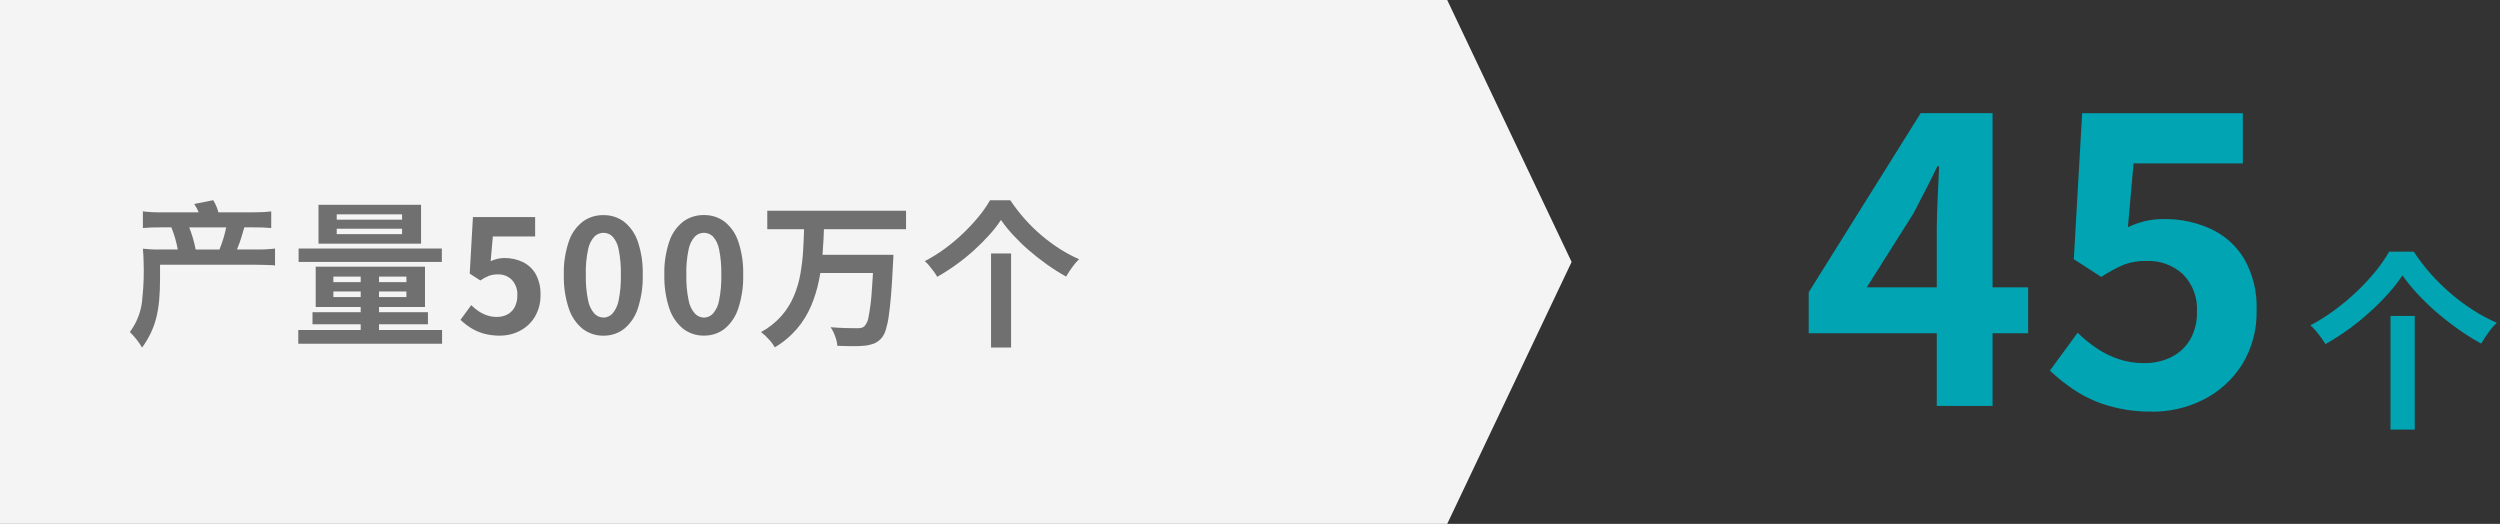
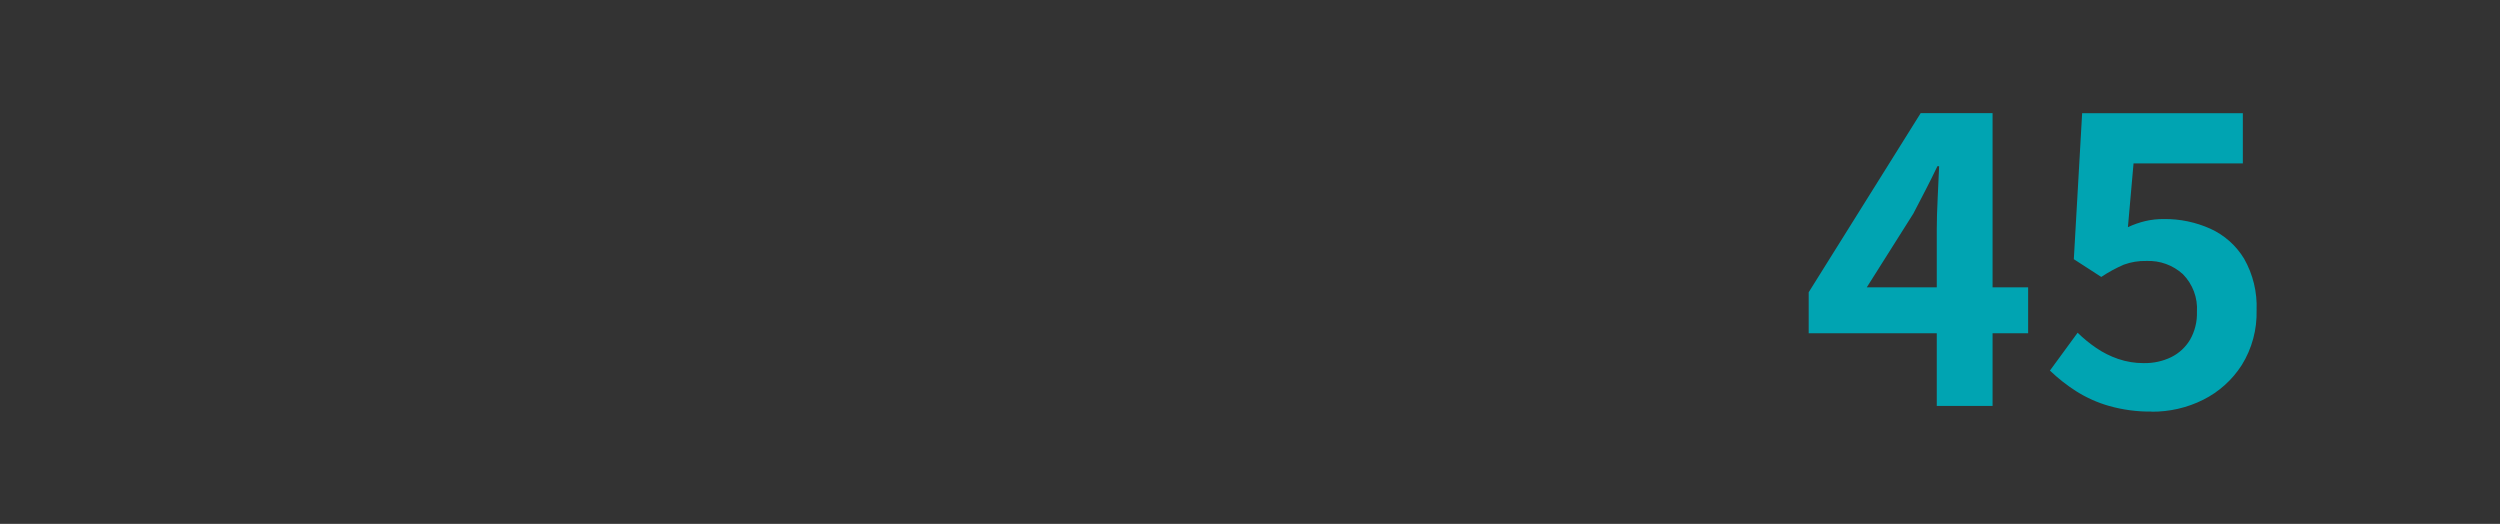
<svg xmlns="http://www.w3.org/2000/svg" id="_レイヤー_1" data-name="レイヤー_1" version="1.1" viewBox="0 0 381.77 80">
  <rect x="0" y="0" width="381.77" height="80" fill="#333333" stroke="none" />
  <defs>
    <style> .st0 { fill: #707070; } .st1 { fill: #f4f4f4; } .st2 { fill: #00a4b2; } </style>
  </defs>
-   <polygon class="st1" points="221 0 0 0 0 80 221 80 240 40 221 0" />
  <g>
-     <path id="_パス_69708" class="st2" d="M366.88,42.04c-.64.97-1.36,1.89-2.14,2.76-.88.98-1.81,1.92-2.79,2.8-1.04.94-2.13,1.83-3.26,2.65-1.15.84-2.34,1.6-3.58,2.3-.19-.33-.4-.65-.63-.96-.26-.36-.53-.7-.82-1.05-.26-.31-.54-.6-.84-.87,1.31-.69,2.56-1.47,3.74-2.35,1.19-.88,2.33-1.84,3.4-2.86,1.01-.96,1.95-1.99,2.84-3.07.76-.93,1.45-1.92,2.04-2.96h3.75c.8,1.2,1.68,2.34,2.63,3.42.96,1.08,2,2.09,3.1,3.03,1.08.92,2.21,1.76,3.41,2.52,1.13.72,2.32,1.36,3.55,1.89-.48.46-.91.97-1.29,1.51-.4.57-.77,1.13-1.1,1.67-1.21-.67-2.38-1.4-3.5-2.2-1.16-.82-2.28-1.7-3.35-2.62-1.03-.89-2-1.83-2.92-2.83-.81-.87-1.56-1.8-2.25-2.78h0ZM365.05,48.25h3.7v17.35h-3.7v-17.35Z" />
    <path id="_パス_69709" class="st2" d="M295.76,62v-27c0-1.34.05-2.94.14-4.81s.17-3.47.22-4.81h-.26c-.57,1.19-1.16,2.38-1.78,3.58-.62,1.2-1.25,2.42-1.9,3.66l-7.11,11.26h24.64v7.01h-33.51v-6.26l17.1-27.35h10.98v44.71h-8.52ZM328.59,62.85c-2.19.03-4.38-.26-6.49-.85-1.8-.51-3.51-1.28-5.09-2.28-1.42-.91-2.75-1.96-3.97-3.13l4.23-5.78c.87.85,1.82,1.63,2.83,2.32,1.04.71,2.16,1.27,3.35,1.68,1.26.43,2.58.65,3.91.64,1.46.03,2.91-.28,4.22-.92,1.19-.59,2.19-1.52,2.87-2.67.73-1.29,1.09-2.76,1.04-4.24.14-2.13-.64-4.22-2.14-5.75-1.52-1.38-3.52-2.11-5.58-2.02-1.18-.03-2.35.16-3.46.57-1.2.52-2.35,1.15-3.43,1.87l-4.19-2.71,1.27-22.29h24.54v7.66h-16.69l-.86,9.74c.85-.4,1.74-.71,2.65-.93.94-.22,1.9-.32,2.86-.31,2.44-.03,4.86.48,7.09,1.48,2.13.97,3.92,2.56,5.14,4.57,1.36,2.39,2.02,5.11,1.91,7.86.08,2.95-.7,5.87-2.26,8.38-1.45,2.27-3.49,4.11-5.9,5.31-2.44,1.22-5.14,1.84-7.87,1.82l.02-.02Z" />
  </g>
-   <path id="_パス_69704" class="st0" d="M24.58,32.42c-.92.02-1.84-.03-2.76-.14v2.54c.91-.08,1.82-.11,2.74-.1h1.61c.44,1.09.77,2.23.98,3.38h-2.62c-.91.02-1.81-.02-2.71-.12.05.62.1,1.27.1,1.68.08,1.91.03,3.83-.17,5.74-.1,1.92-.77,3.76-1.92,5.3.73.71,1.35,1.51,1.87,2.38,2.06-2.9,2.74-5.5,2.74-10.56v-2.09h14.59c.96,0,2.3.05,2.66.07.1.02.21.04.31.05v-2.59c-.99.11-1.98.16-2.98.14h-2.83c.34-.84.5-1.32.62-1.7l.5-1.68h1.37c.91-.01,1.83.02,2.74.1v-2.54c-.91.11-1.82.15-2.74.14h-5.33c-.17-.65-.43-1.28-.79-1.85l-2.9.58c.27.4.5.82.67,1.27h-5.76.01ZM29.88,38.11c-.22-1.16-.55-2.29-.98-3.38h5.64c-.24,1.16-.58,2.29-1.03,3.38h-3.63ZM51.42,34.93v.82h9.98v-.82h-9.98ZM51.42,32.73v.81h9.98v-.81h-9.98ZM48.64,31.27h15.66v5.94h-15.66s0-5.94,0-5.94ZM50.91,44.51v.85h11.15v-.85h-11.15ZM50.91,42.24v.84h11.15v-.84h-11.15ZM48.21,40.72h16.69v6.16h-16.69v-6.16ZM55.08,41.22h2.8v10.29h-2.8v-10.29ZM45.6,37.95h21.87v2.05h-21.87v-2.05ZM47.72,47.68h17.63v1.84h-17.63v-1.84ZM45.55,50.39h21.96v2.1h-21.96v-2.1ZM76.34,51.26c-.85,0-1.69-.1-2.51-.33-.7-.2-1.36-.5-1.97-.88-.55-.35-1.07-.76-1.54-1.21l1.64-2.24c.34.33.7.63,1.09.9.4.27.84.49,1.3.65.49.17,1,.25,1.51.25.57,0,1.13-.12,1.63-.38.47-.26.86-.64,1.11-1.12.28-.55.42-1.16.4-1.78.06-.87-.24-1.73-.83-2.38-.57-.57-1.35-.87-2.15-.84-.46,0-.91.06-1.34.21-.47.19-.91.43-1.33.72l-1.62-1.05.49-8.63h9.5v2.96h-6.46l-.33,3.77c.33-.15.67-.27,1.03-.36.36-.08.74-.12,1.11-.12.95,0,1.89.2,2.74.6.83.4,1.53,1.04,1.99,1.84.53.98.78,2.08.74,3.18.03,1.18-.27,2.35-.87,3.37-.55.91-1.34,1.64-2.28,2.13s-1.99.74-3.05.73h0ZM92.14,51.26c-1.14.02-2.25-.35-3.16-1.04-.99-.81-1.72-1.89-2.12-3.11-.55-1.66-.8-3.4-.76-5.14-.05-1.73.21-3.45.76-5.09.39-1.2,1.13-2.25,2.12-3.03.91-.67,2.02-1.02,3.16-1,1.14-.02,2.25.33,3.16,1.01.98.79,1.7,1.84,2.1,3.03.55,1.64.8,3.36.75,5.08.05,1.74-.21,3.48-.75,5.14-.39,1.22-1.11,2.3-2.1,3.11-.9.7-2.02,1.06-3.16,1.04h0ZM92.14,48.5c.52,0,1.02-.22,1.38-.6.49-.58.82-1.28.95-2.02.26-1.29.37-2.61.34-3.92.03-1.3-.08-2.61-.34-3.89-.13-.73-.45-1.41-.94-1.96-.37-.36-.86-.56-1.38-.56s-1,.21-1.37.56c-.5.55-.83,1.23-.97,1.96-.27,1.28-.39,2.58-.35,3.89-.03,1.32.08,2.63.35,3.92.13.75.47,1.45.97,2.02.36.37.85.59,1.37.59h0ZM107.49,51.25c-1.14.02-2.25-.35-3.16-1.04-.99-.81-1.72-1.89-2.12-3.11-.55-1.66-.8-3.4-.76-5.14-.05-1.73.21-3.45.76-5.09.39-1.2,1.13-2.25,2.12-3.03.91-.67,2.02-1.02,3.16-1,1.14-.02,2.25.33,3.16,1.01.98.79,1.7,1.84,2.09,3.03.55,1.64.8,3.36.75,5.08.05,1.74-.21,3.48-.75,5.14-.39,1.22-1.11,2.3-2.09,3.11-.9.7-2.02,1.06-3.16,1.04ZM107.49,48.5c.52,0,1.02-.22,1.38-.6.49-.58.82-1.28.94-2.02.26-1.29.37-2.61.34-3.92.03-1.3-.08-2.61-.34-3.89-.13-.73-.45-1.41-.94-1.96-.37-.36-.86-.56-1.38-.56s-1,.21-1.36.56c-.5.55-.83,1.23-.97,1.96-.27,1.28-.39,2.58-.35,3.89-.03,1.32.08,2.63.35,3.92.13.75.47,1.45.97,2.02.36.37.85.59,1.36.6ZM117.17,32.18h21.19v2.82h-21.19v-2.82ZM124.85,38.91h9.6v2.78h-9.6v-2.78ZM133.41,38.91h3.02v.24c0,.16-.02.34-.03.54,0,.21-.02.37-.03.49-.09,1.86-.18,3.45-.29,4.77s-.23,2.43-.36,3.31c-.09.72-.25,1.43-.46,2.13-.13.44-.34.85-.62,1.21-.31.37-.7.66-1.14.85-.46.17-.94.29-1.42.34-.62.06-1.24.08-1.86.07-.77,0-1.55-.02-2.35-.05-.04-.49-.15-.97-.33-1.43-.17-.5-.4-.97-.7-1.41.84.07,1.63.11,2.38.13s1.3.02,1.65.02c.22,0,.44,0,.66-.05.18-.04.35-.14.49-.26.35-.43.57-.95.63-1.5.21-1.11.36-2.23.44-3.36.12-1.46.23-3.31.33-5.55v-.48h-.01ZM122.8,34.57h3.04c-.04,1.36-.12,2.74-.22,4.14-.1,1.38-.29,2.76-.56,4.12-.27,1.33-.67,2.64-1.2,3.89-.54,1.26-1.26,2.43-2.14,3.47-.97,1.13-2.12,2.1-3.4,2.85-.26-.45-.57-.87-.93-1.24-.35-.4-.75-.77-1.17-1.09,1.17-.63,2.23-1.47,3.11-2.46.79-.9,1.43-1.93,1.9-3.03.46-1.1.8-2.24,1-3.41.21-1.2.35-2.4.42-3.61.07-1.22.12-2.42.15-3.61v-.02ZM152.86,33.58c-.53.8-1.12,1.57-1.77,2.28-.73.81-1.5,1.59-2.31,2.32-.86.78-1.76,1.51-2.7,2.19-.95.69-1.93,1.33-2.96,1.9-.16-.28-.33-.54-.52-.8-.22-.29-.44-.58-.68-.87-.21-.26-.44-.5-.69-.72,1.08-.57,2.12-1.22,3.1-1.94.99-.73,1.93-1.52,2.81-2.37.83-.8,1.62-1.65,2.35-2.54.63-.77,1.2-1.58,1.69-2.45h3.1c.66.99,1.39,1.94,2.18,2.83.79.9,1.65,1.74,2.56,2.51.89.76,1.84,1.46,2.82,2.09.94.6,1.92,1.12,2.94,1.57-.39.38-.75.8-1.07,1.26-.33.47-.64.93-.91,1.39-1-.55-1.96-1.16-2.89-1.82-.96-.68-1.89-1.41-2.77-2.17-.85-.73-1.66-1.52-2.42-2.34-.67-.72-1.3-1.49-1.86-2.31h0ZM151.34,38.71h3.06v14.36h-3.06v-14.36Z" />
</svg>